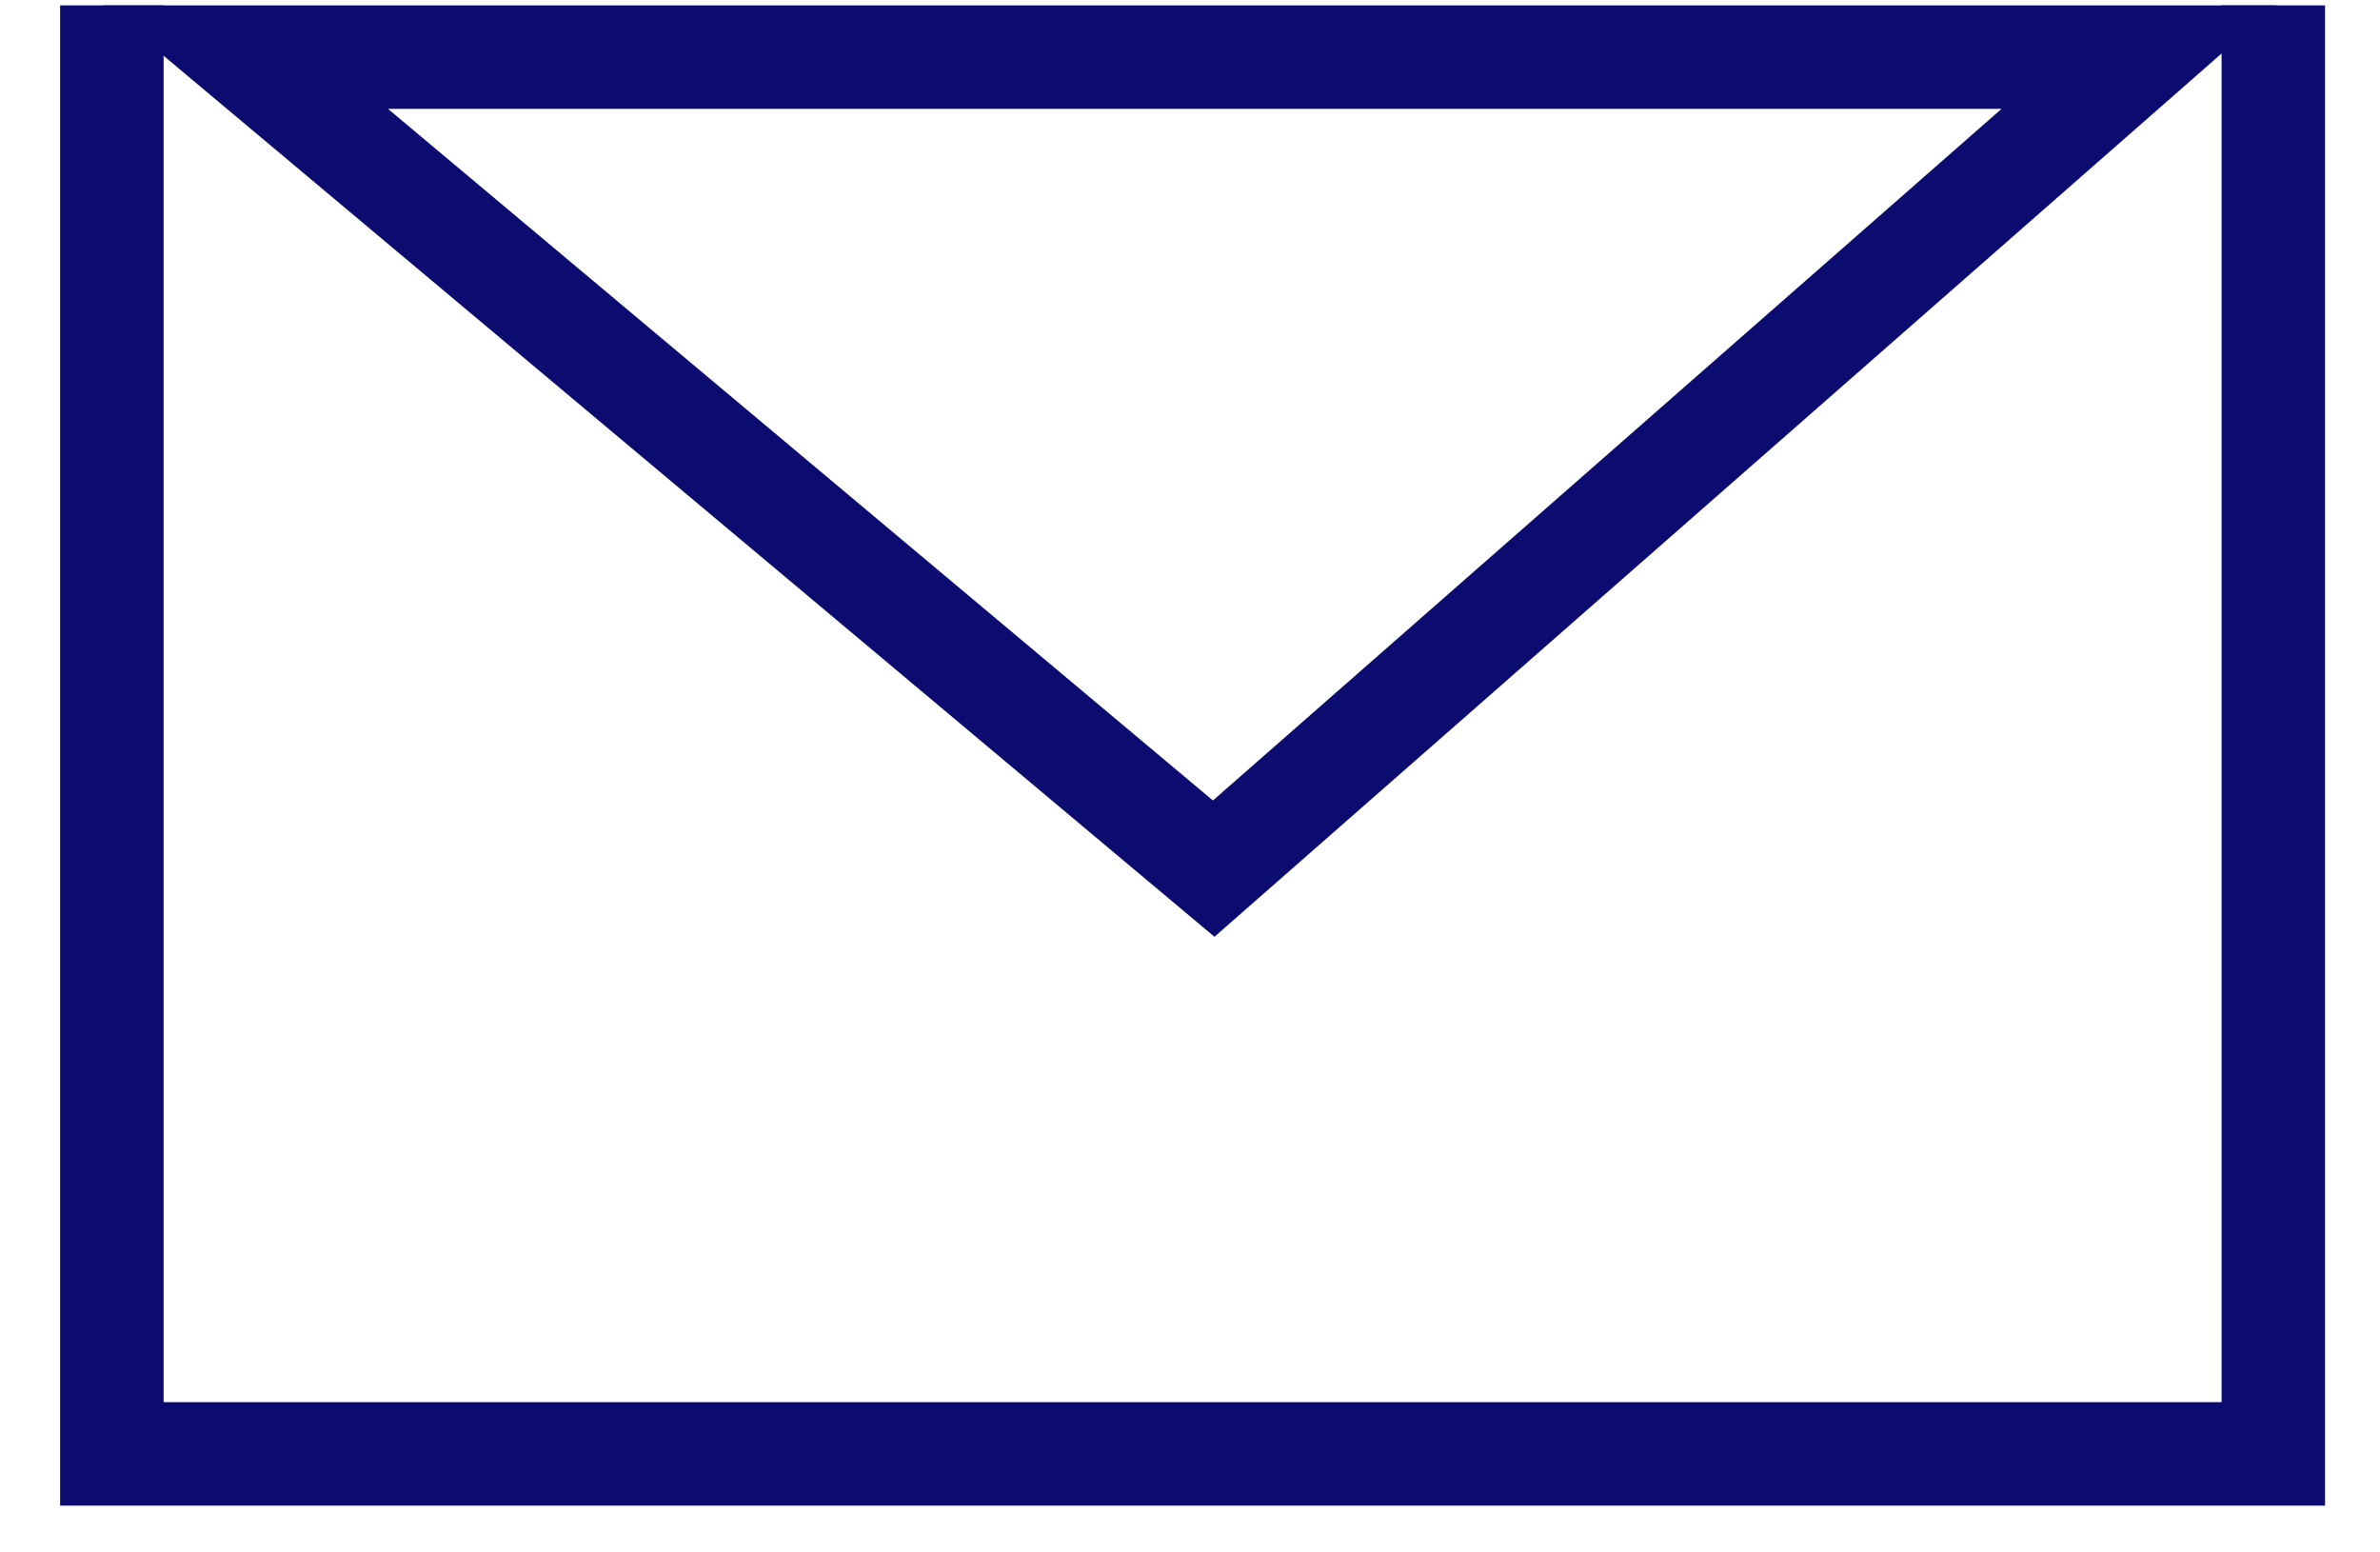
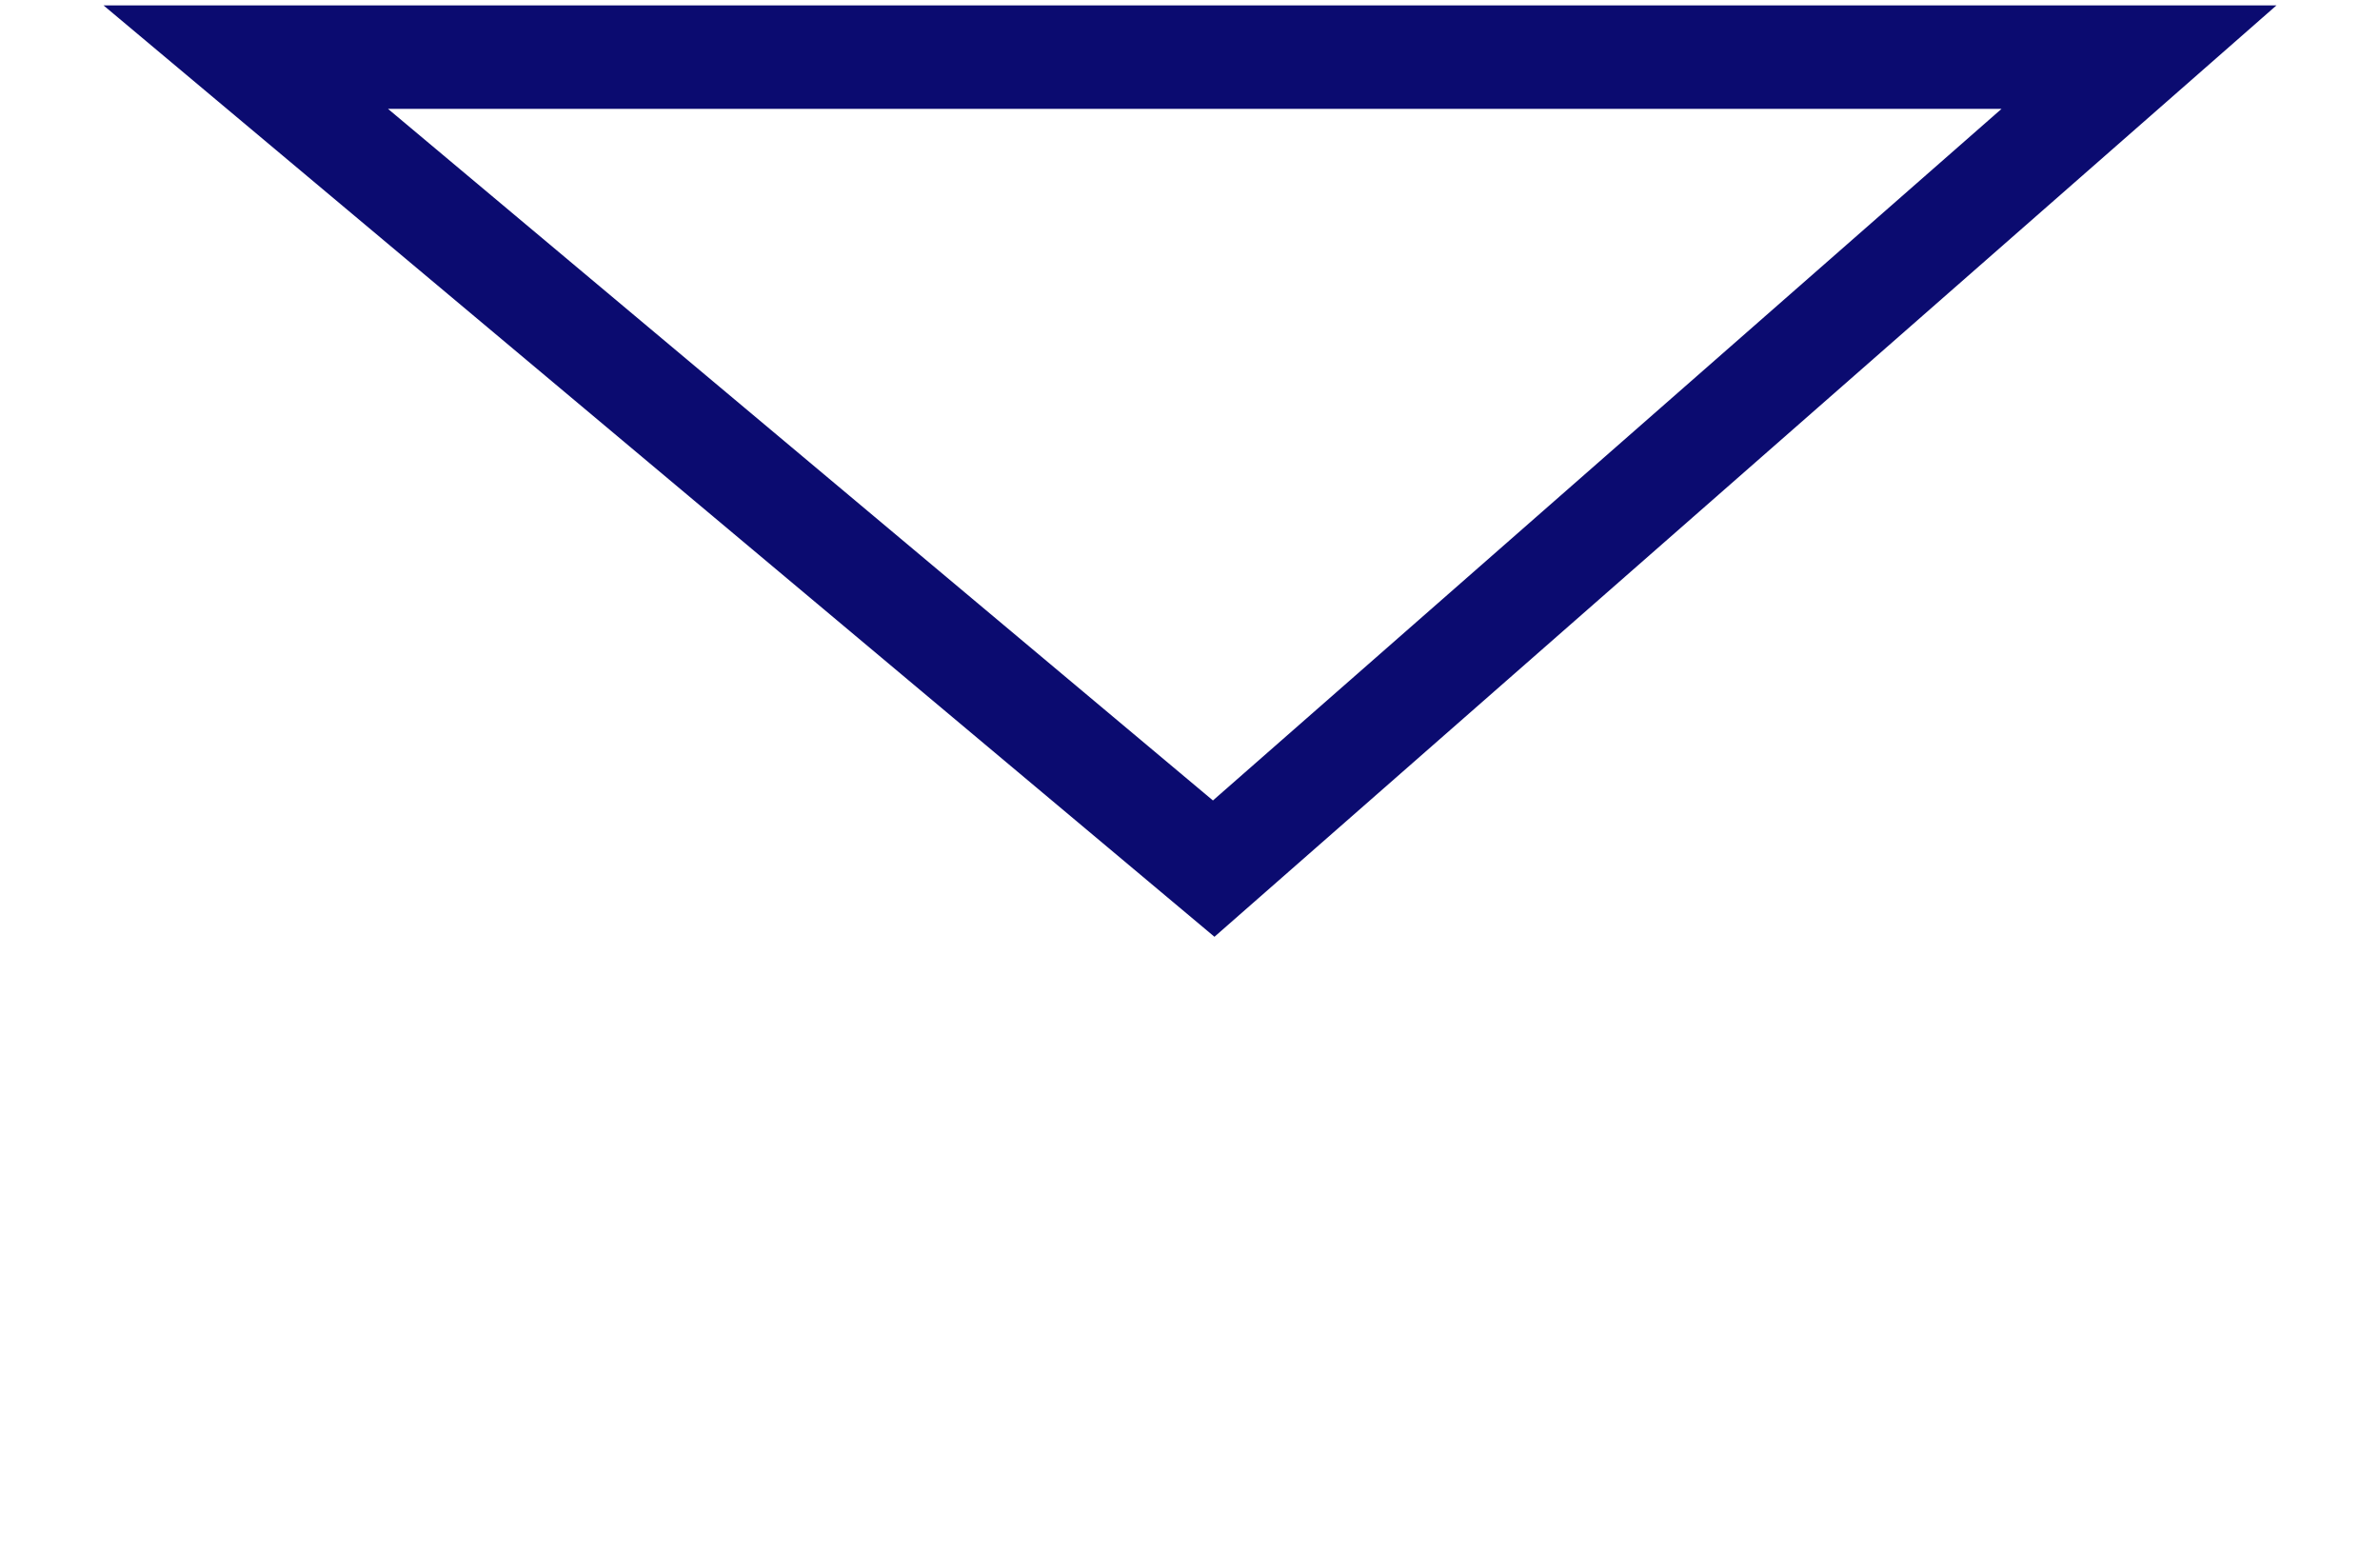
<svg xmlns="http://www.w3.org/2000/svg" width="23" height="15" viewBox="0 0 23 15" fill="none">
  <path d="M11.729 8.393L2.375 0.552H20.671L11.729 8.393Z" stroke="#0B0B70" />
-   <path d="M1.081 0.052V14.048H21.969V0.052" stroke="#0B0B70" />
</svg>